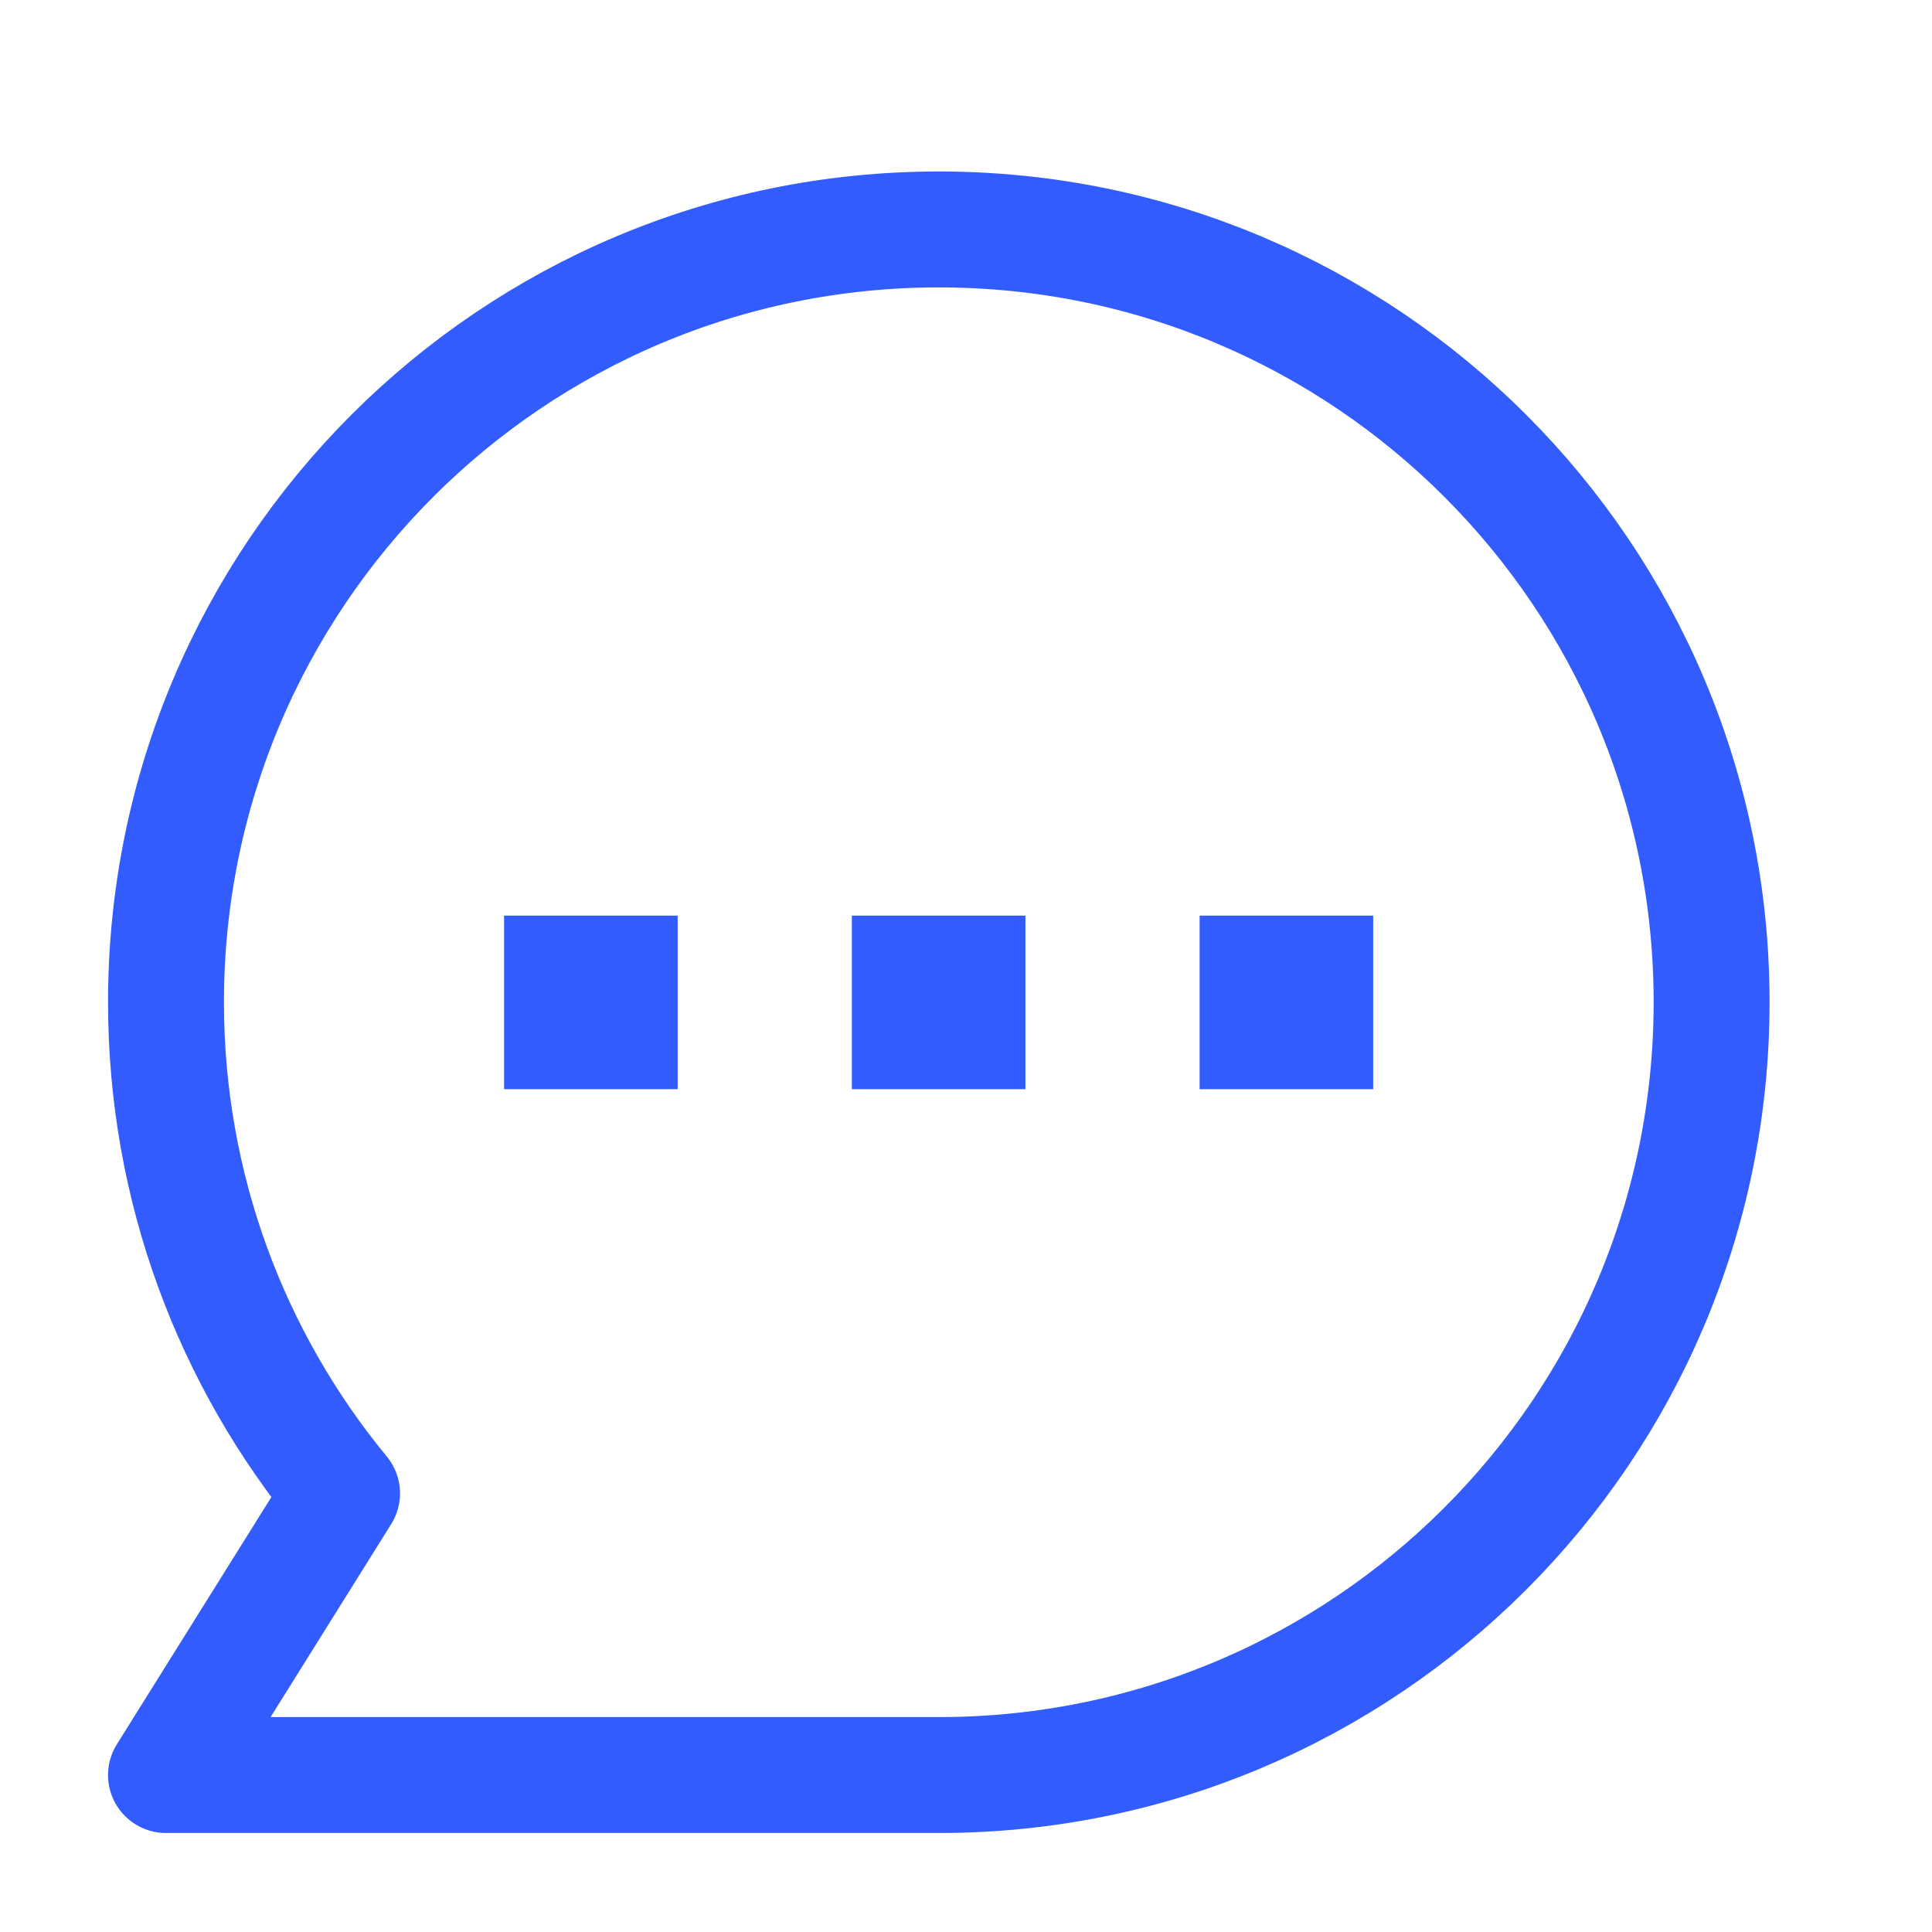
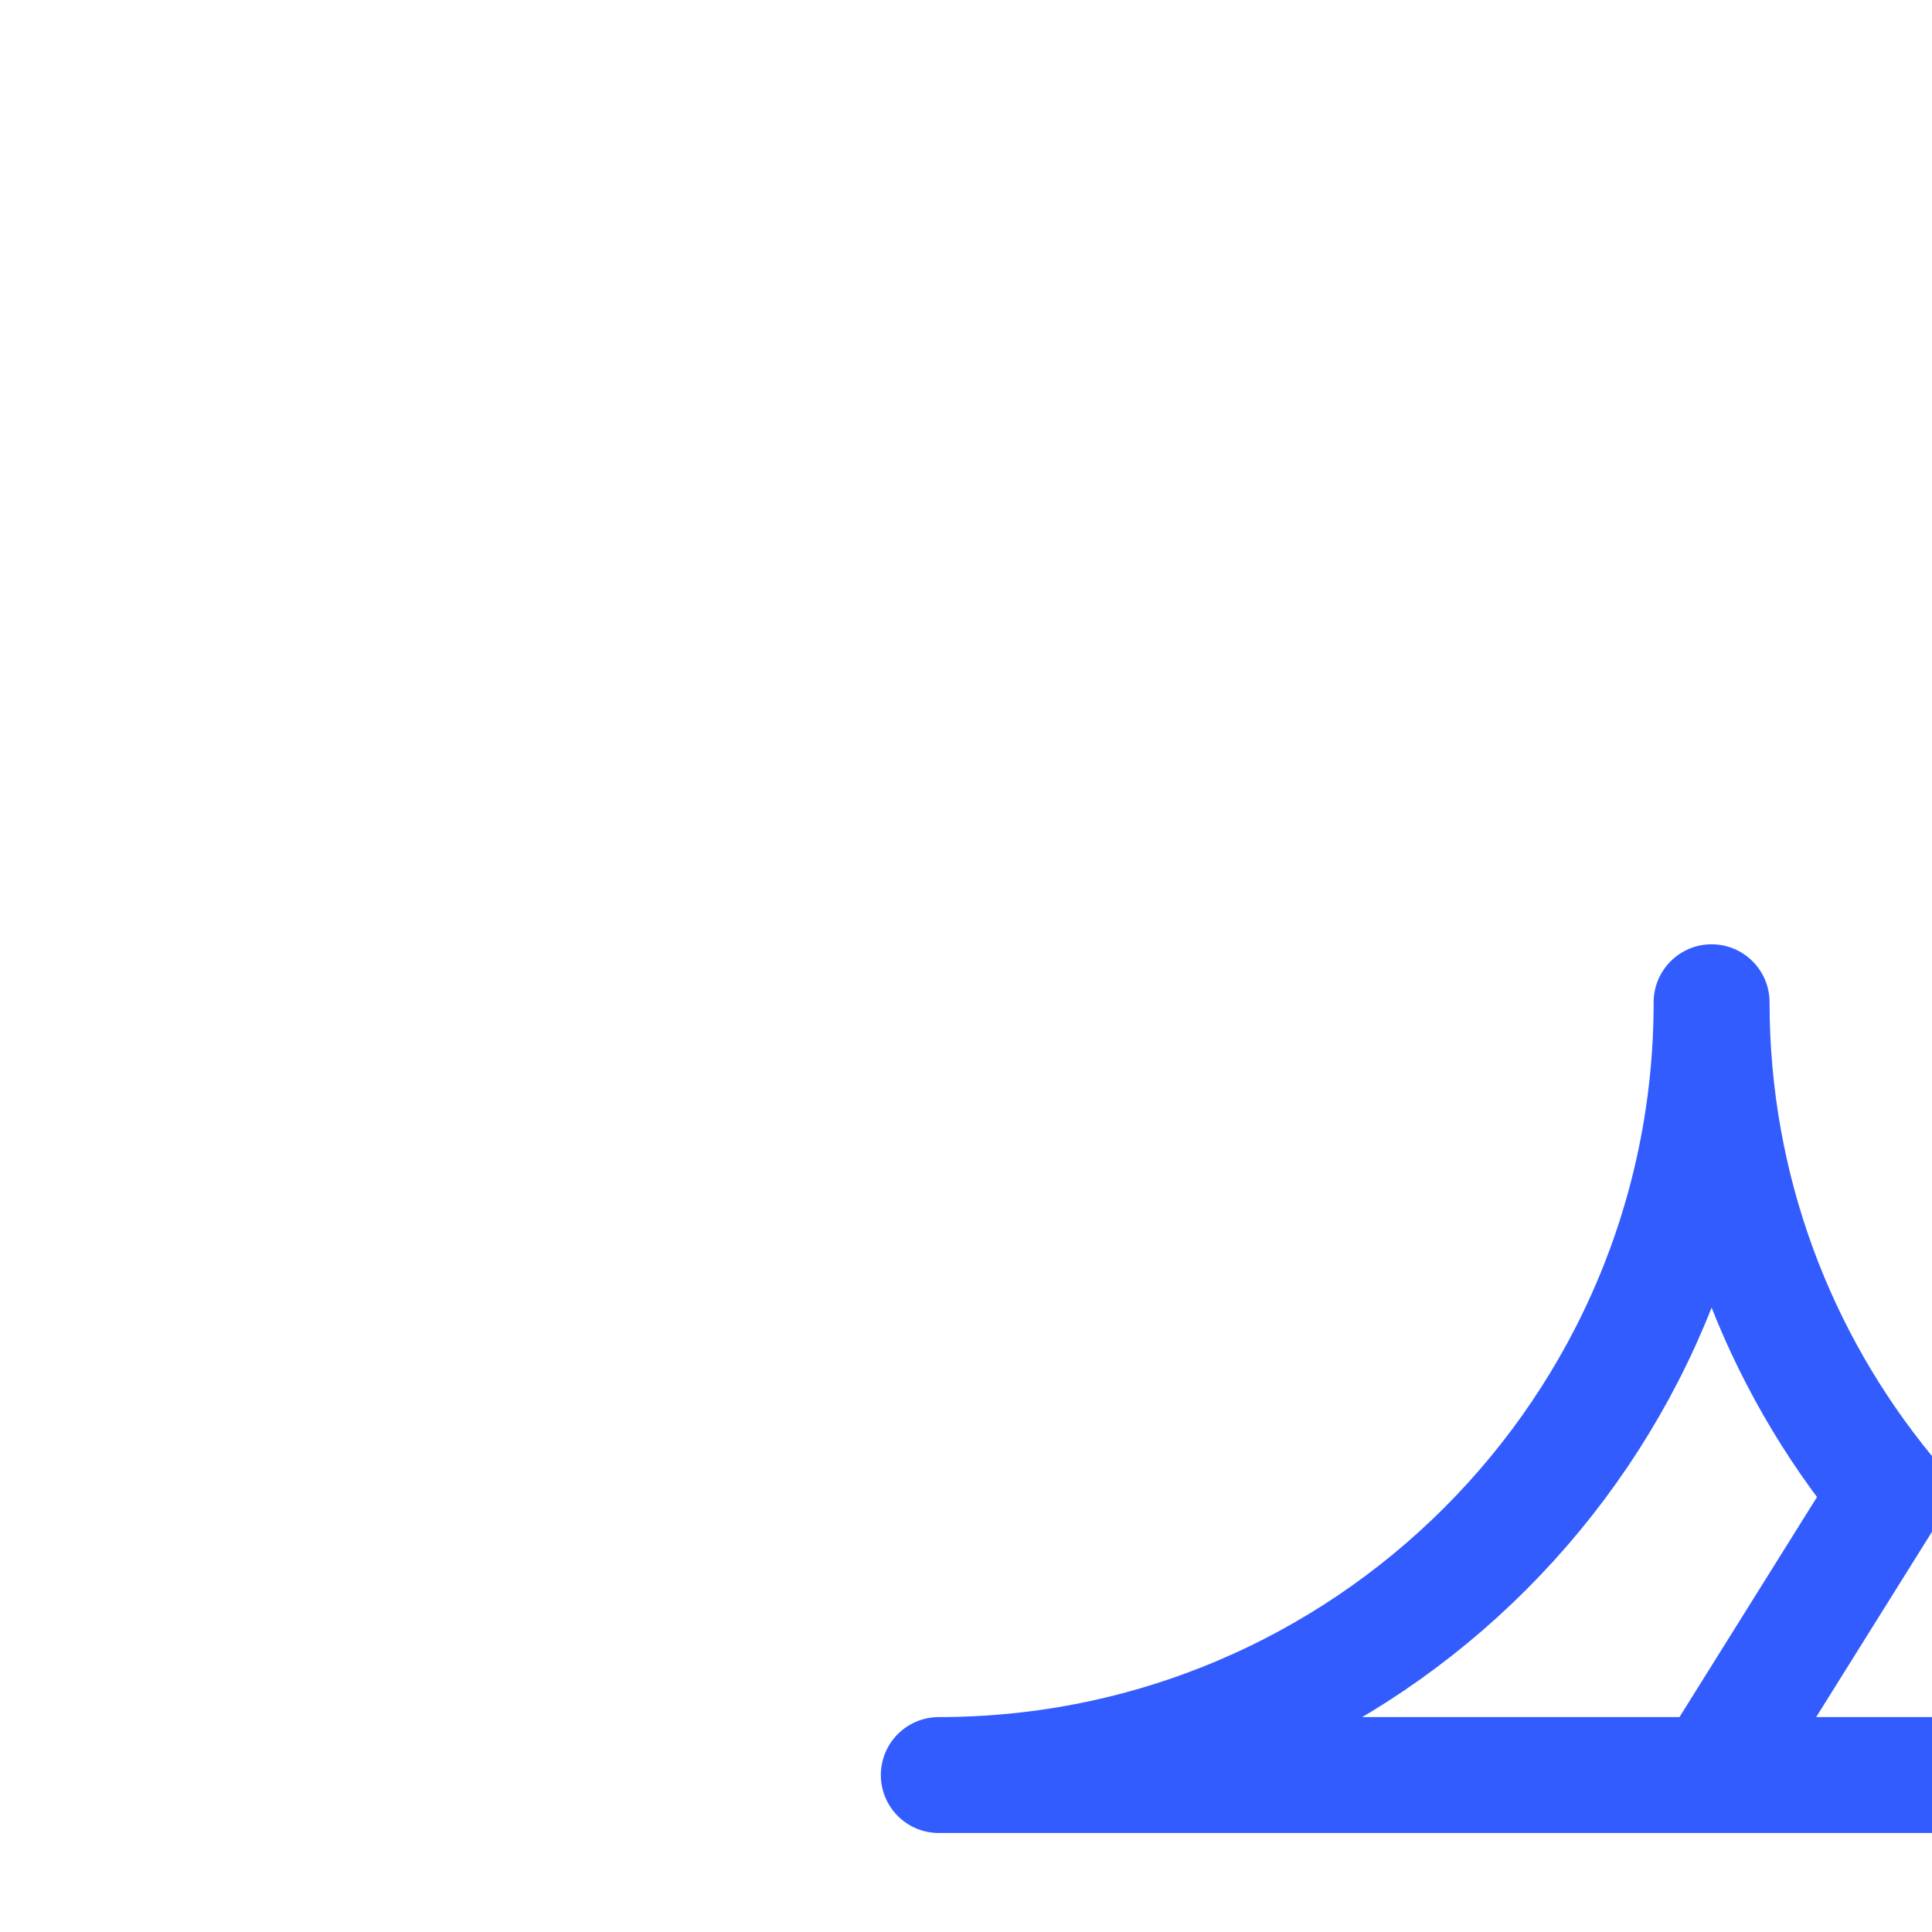
<svg xmlns="http://www.w3.org/2000/svg" width="25" height="25" viewBox="0 0 25 25" fill="none">
-   <path d="M12.148 22.969c5.523 0 10-4.477 10-10s-4.477-10-10-10-10 4.477-10 10c0 2.413.855 4.627 2.278 6.355l-2.278 3.645h10z" stroke="#335CFF" stroke-width="1.5" stroke-linejoin="round" />
-   <path d="M7.273 12.598h.746v.746h-.746v-.746zM11.773 12.598h.746v.746h-.746v-.746zM16.273 12.598h.746v.746h-.746v-.746z" stroke="#335CFF" stroke-width="1.5" />
+   <path d="M12.148 22.969c5.523 0 10-4.477 10-10c0 2.413.855 4.627 2.278 6.355l-2.278 3.645h10z" stroke="#335CFF" stroke-width="1.5" stroke-linejoin="round" />
</svg>